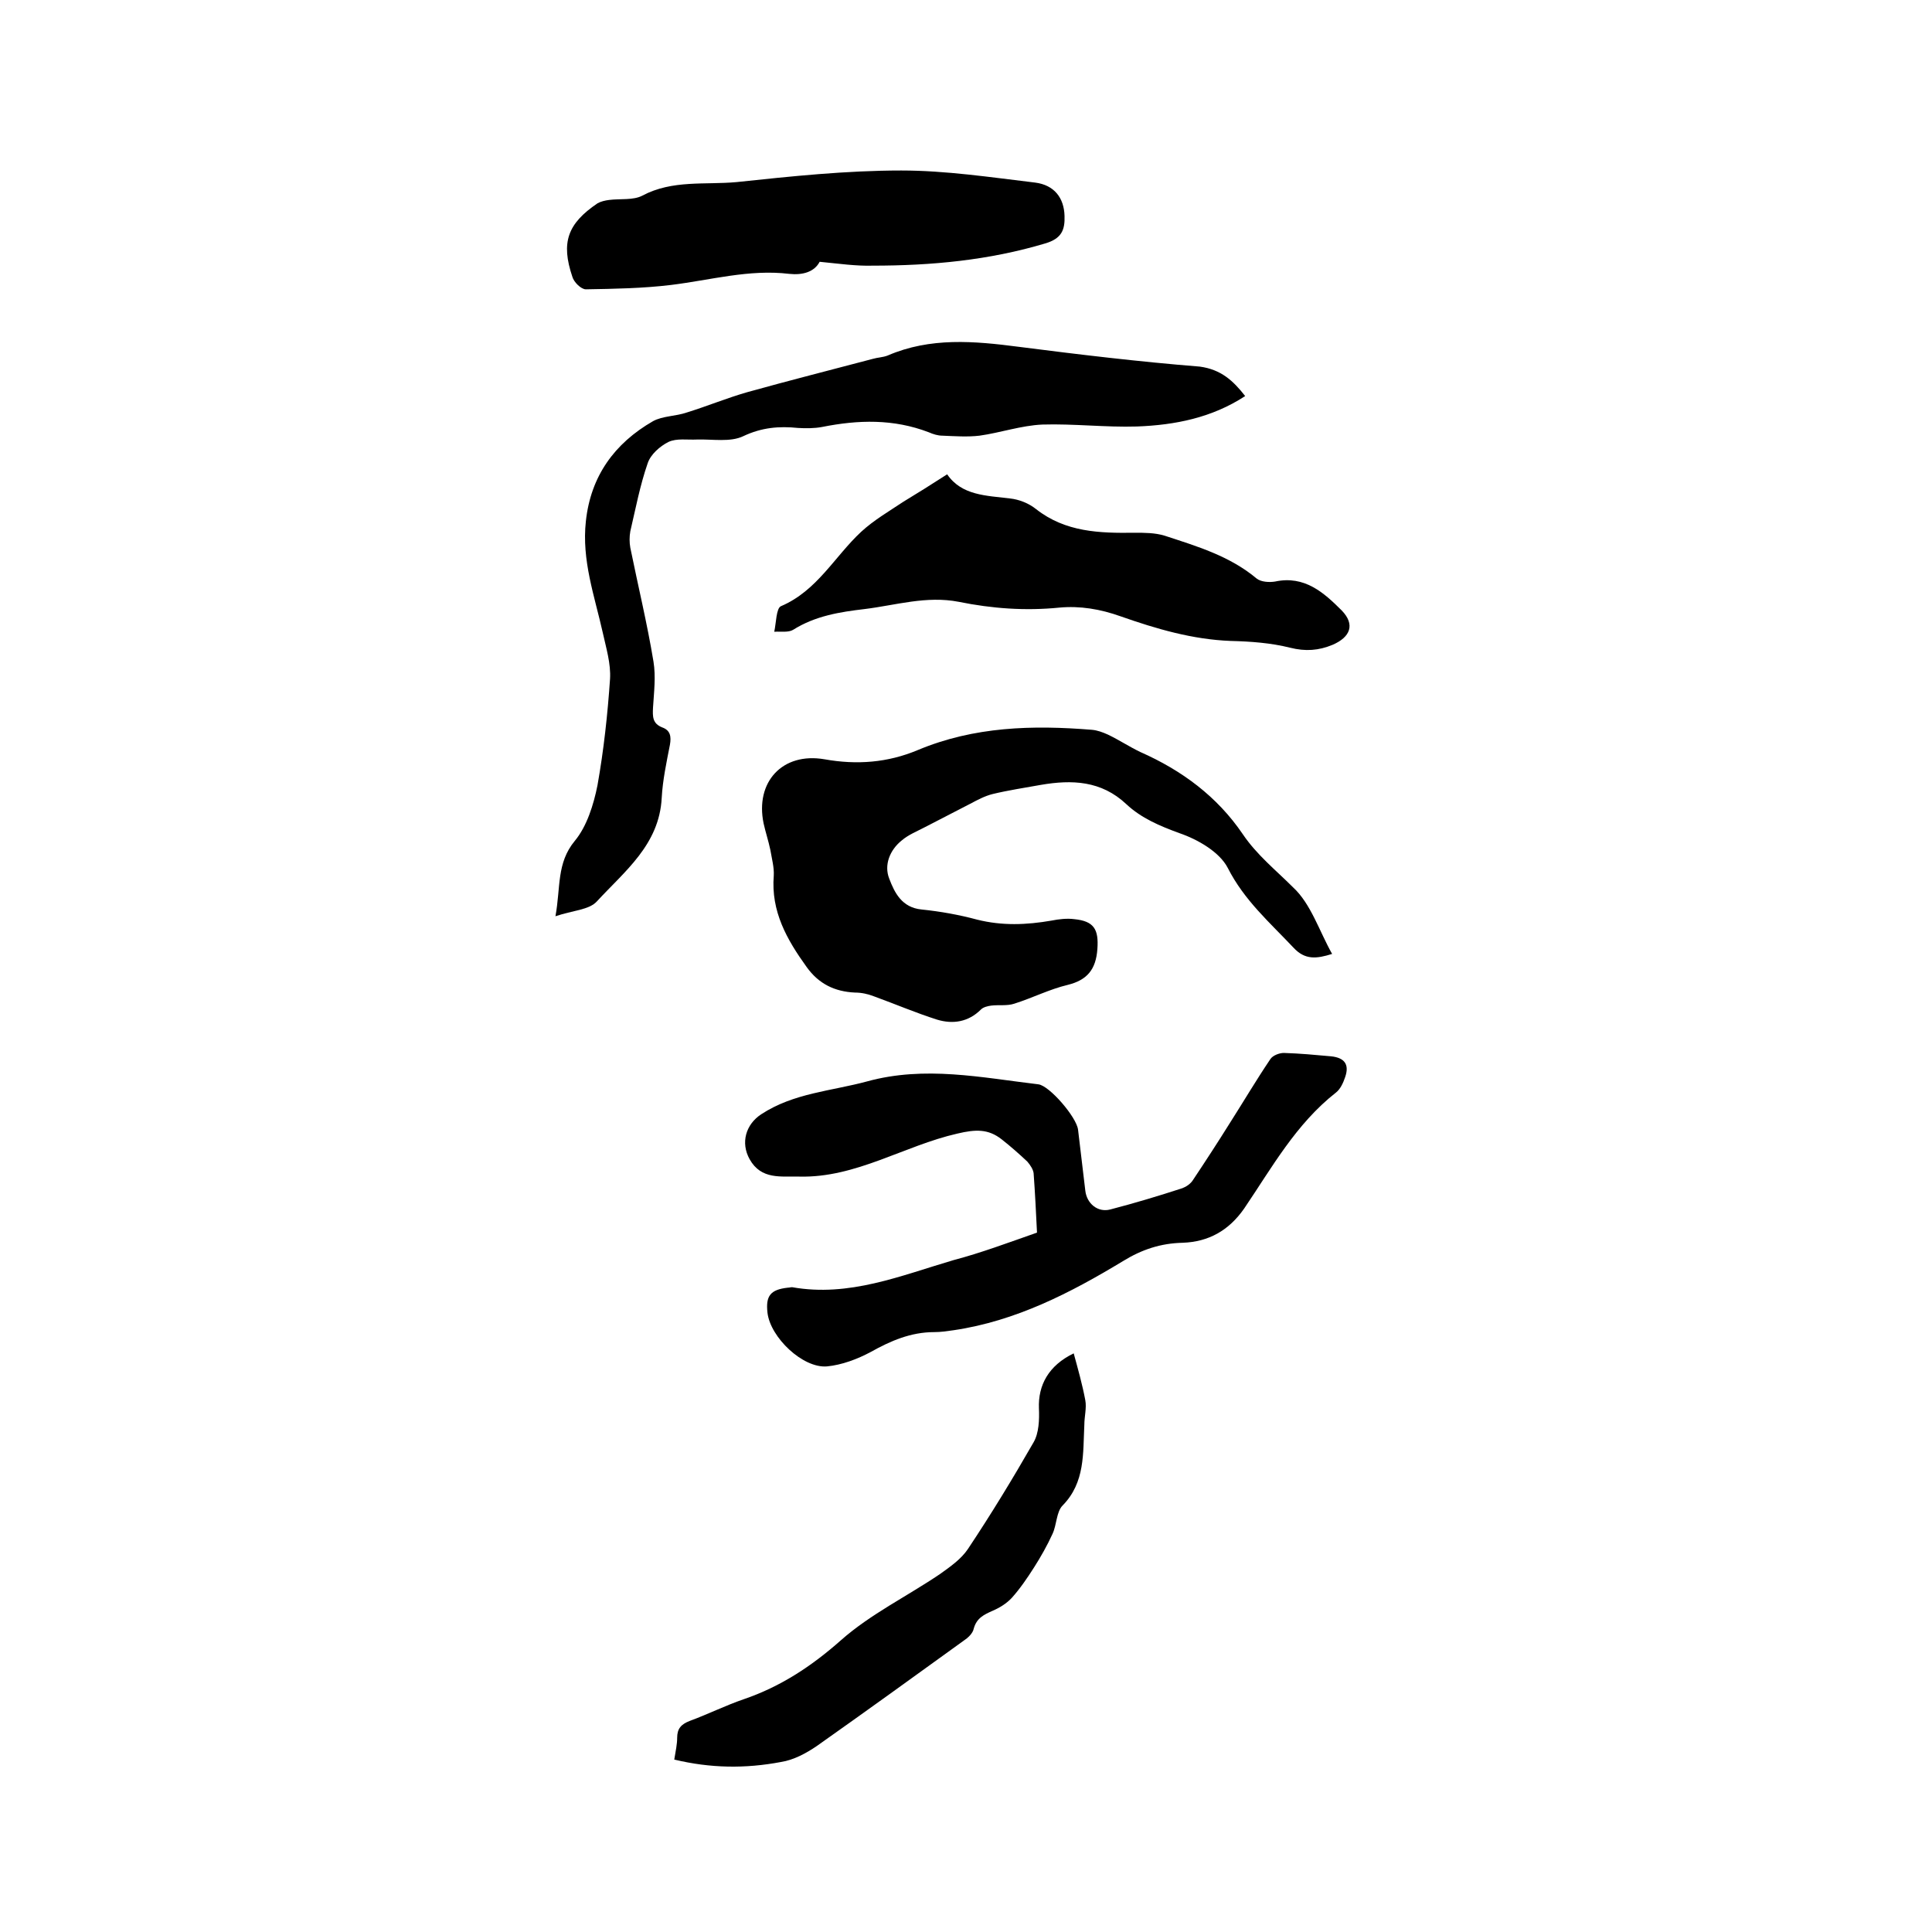
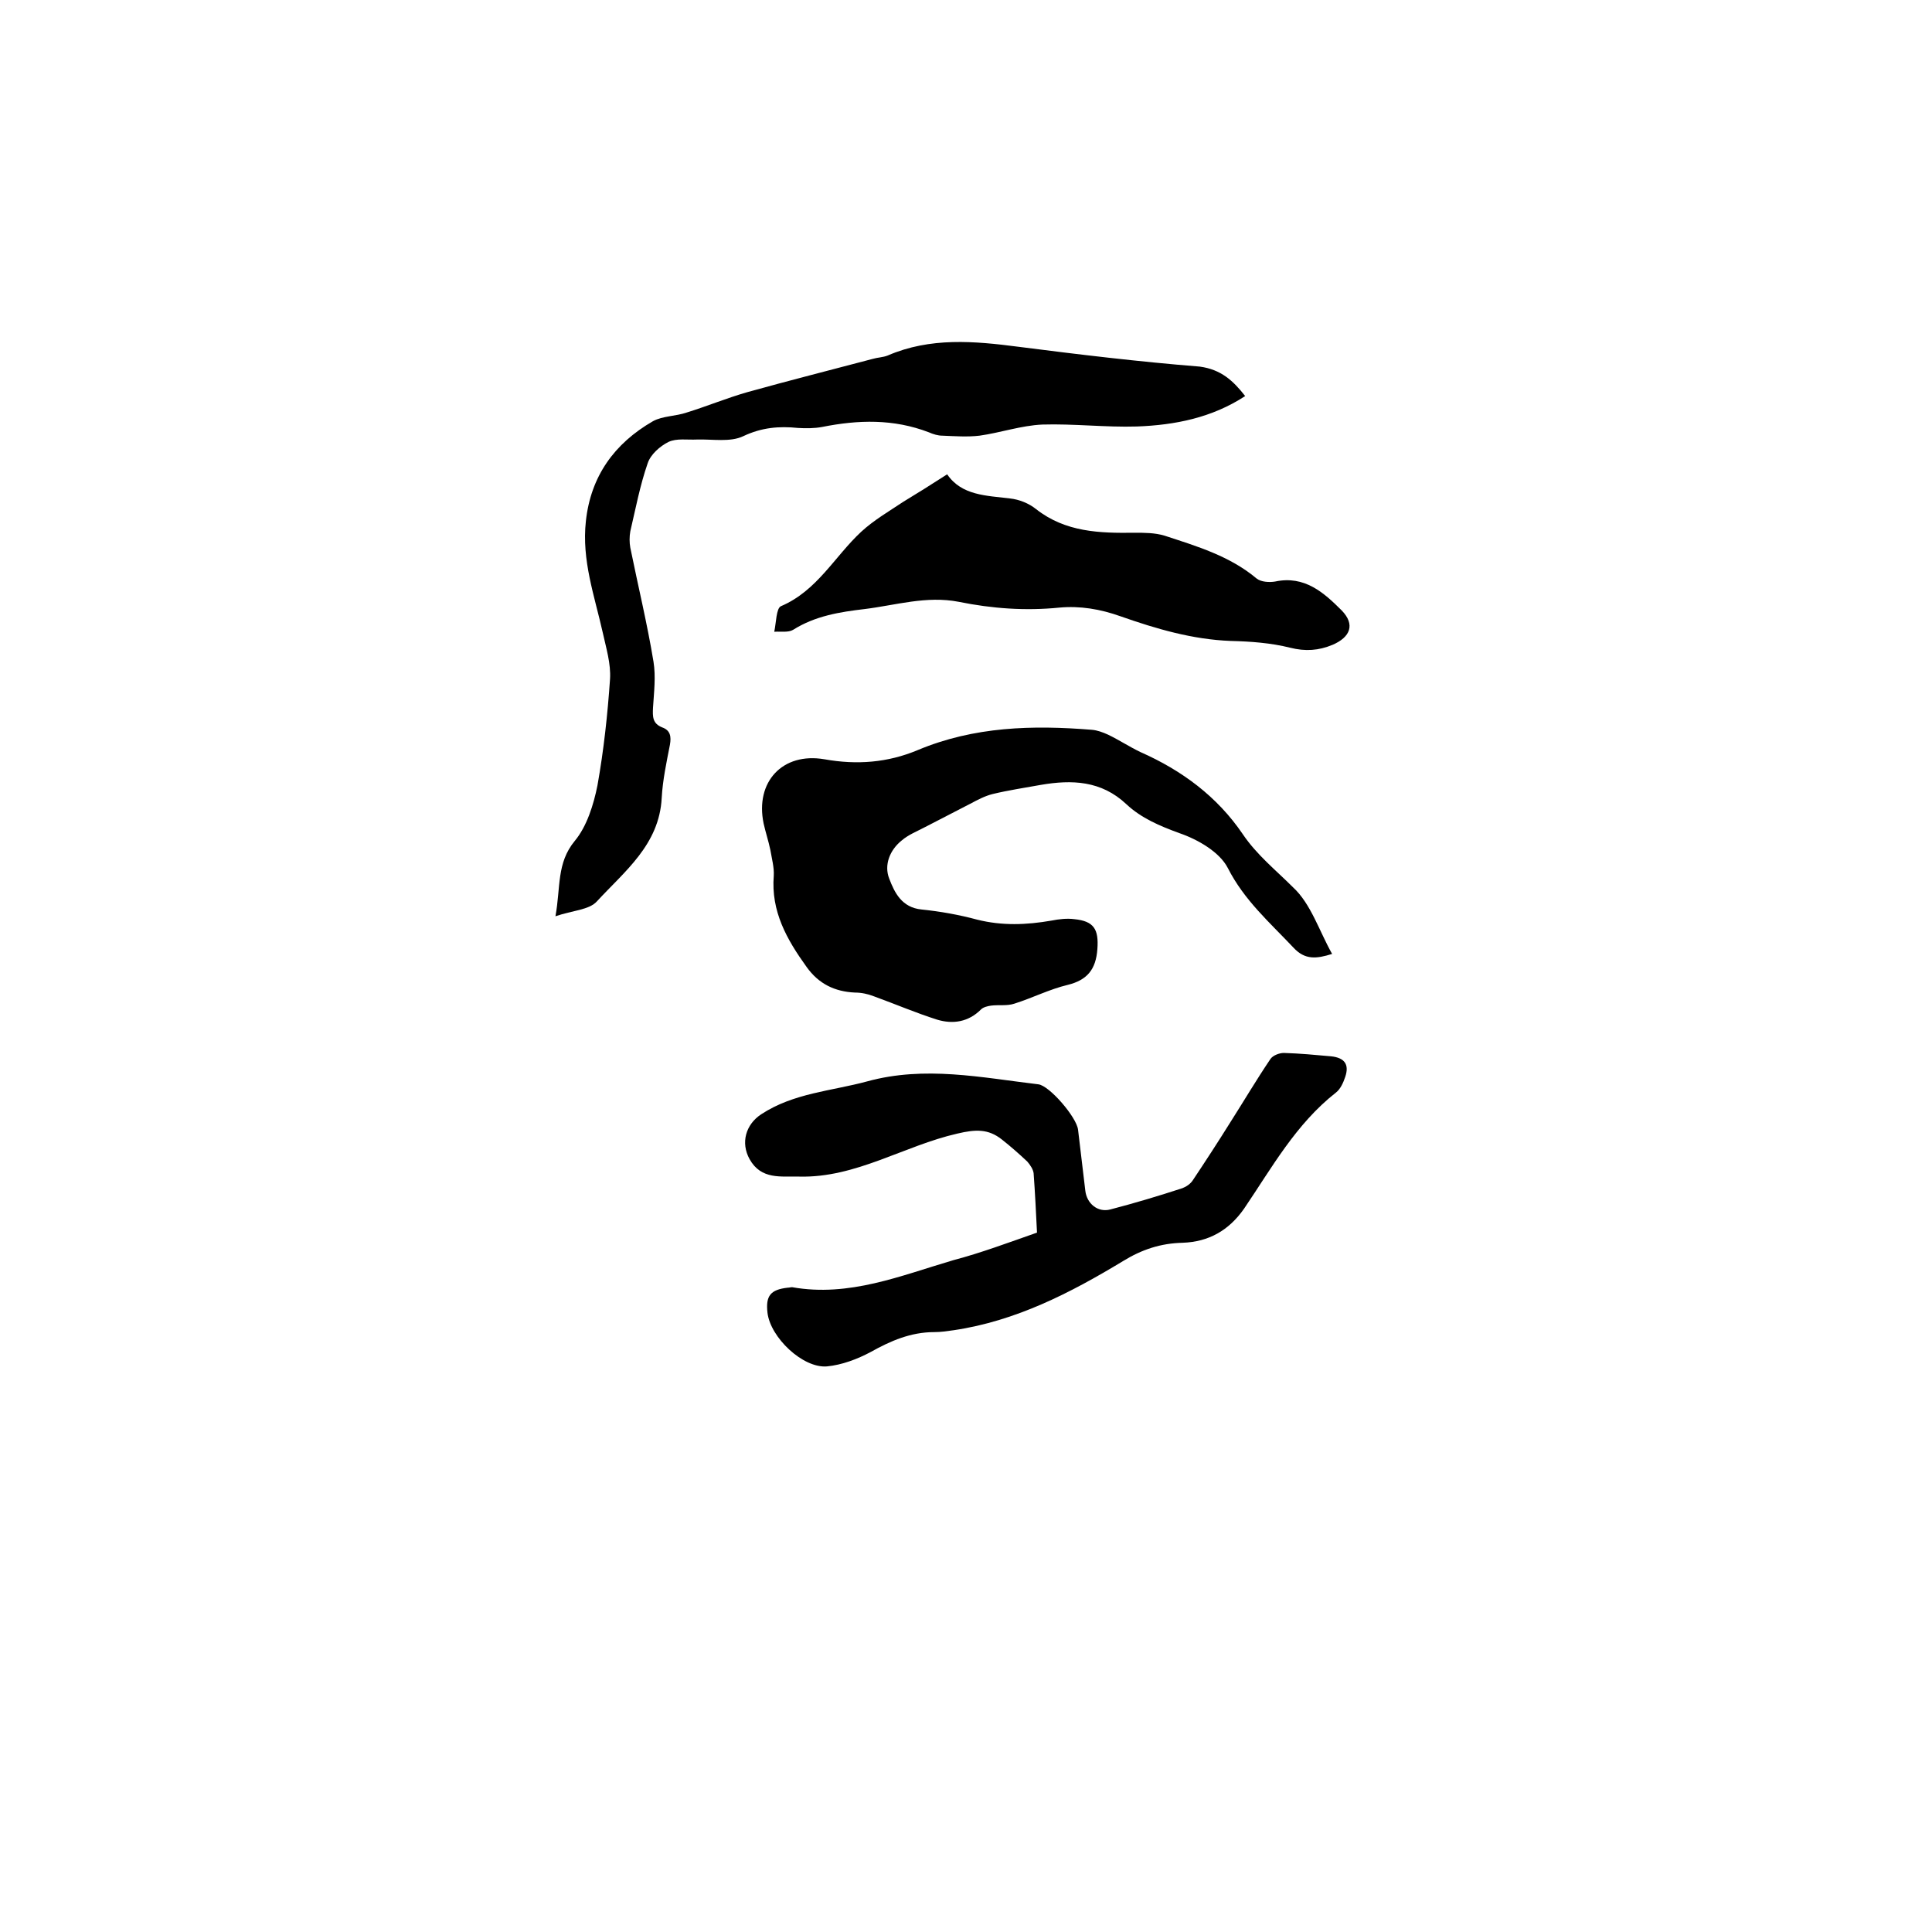
<svg xmlns="http://www.w3.org/2000/svg" enable-background="new 0 0 400 400" viewBox="0 0 400 400">
  <path d="m275.8 197.5c-3.2 1-5.6 1.3-8-1.3-4.9-5.2-10.2-9.8-13.6-16.5-1.7-3.3-6.2-5.9-10-7.2-4.1-1.5-7.9-3.1-11-6-5.2-4.9-11.3-5.1-17.7-4-3.3.6-6.7 1.1-10 1.9-1.6.4-3.1 1.2-4.6 2-3.1 1.6-6.2 3.2-9.3 4.8-1.7.9-3.5 1.6-4.9 2.8-2.5 2-3.7 5.1-2.6 7.9 1.1 2.9 2.6 6 6.7 6.4 3.9.4 7.8 1.1 11.5 2.1 5.2 1.3 10.2 1.1 15.4.2 1.5-.3 3.2-.5 4.7-.3 4.1.4 5.1 2.1 4.8 6.2-.3 4.2-2.1 6.4-6.1 7.4-3.8.9-7.3 2.7-11.1 3.9-1.5.5-3.2.2-4.8.4-.7.1-1.6.3-2.1.8-2.6 2.6-5.8 3.1-9.1 2.1-4.4-1.4-8.6-3.2-13-4.8-1.3-.5-2.6-.8-4-.8-4.2-.2-7.5-1.8-10-5.3-4.1-5.7-7.4-11.5-6.8-18.9.1-1.7-.4-3.5-.7-5.3-.4-1.9-1-3.7-1.4-5.5-1.8-8.6 3.9-14.8 12.6-13.3 6.7 1.2 13.1.7 19.3-1.9 11.7-4.9 23.8-5.2 36.1-4.2 1.1.1 2.2.5 3.3 1 2.3 1.1 4.4 2.5 6.7 3.6 8.6 3.8 15.9 9.2 21.2 17 2.9 4.3 6.8 7.4 10.4 11 3.7 3.4 5.4 9 8.1 13.8z" />
  <path d="m214.7 255.2c-.2-4.1-.4-8.2-.7-12.3-.1-.8-.7-1.7-1.3-2.4-1.7-1.6-3.4-3.1-5.3-4.6-2.8-2.2-5.4-2.1-9.2-1.2-11 2.5-21 9.2-32.7 8.9-3.8-.1-7.9.7-10.3-3.6-1.9-3.4-.8-7.2 2.4-9.3 6.7-4.4 14.5-4.8 21.9-6.8 12-3.3 23.7-.8 35.5.6 2.3.3 7.9 6.8 8.2 9.4.5 4.2 1 8.4 1.5 12.6.3 2.7 2.6 4.6 5.2 3.9 5-1.3 10-2.8 14.9-4.4.8-.3 1.7-.9 2.2-1.7 2.6-3.9 5.2-7.9 7.7-11.9 2.8-4.4 5.4-8.8 8.3-13.1.5-.8 1.9-1.3 2.8-1.3 3.3.1 6.5.4 9.8.7 2.8.3 3.8 1.7 2.9 4.3-.4 1.2-1 2.5-1.9 3.2-8.3 6.5-13.3 15.6-19 24-3.2 4.6-7.4 6.9-12.7 7.1-4.6.1-8.5 1.4-12.4 3.8-10.9 6.6-22.2 12.4-35 14.3-1.4.2-2.7.4-4.1.4-4.8 0-9 1.8-13.1 4.1-2.8 1.5-6 2.7-9.1 3-5 .4-11.7-6-12.3-11.1-.4-3.5.6-4.8 4.2-5.2.3 0 .6-.1.9-.1 11.8 2.1 22.5-2.4 33.4-5.6 5.7-1.5 11.3-3.6 17.3-5.7z" />
-   <path d="m257.8 82c-6.9 4.5-14.5 6-22.4 6.3-6.5.2-13.1-.6-19.6-.4-4.4.2-8.7 1.7-13 2.3-2.5.3-5.2.1-7.7 0-.9 0-1.9-.3-2.8-.7-7.3-2.8-14.6-2.6-22.1-1.1-1.6.3-3.4.3-5 .2-3.9-.4-7.5-.1-11.3 1.7-2.7 1.3-6.4.6-9.6.7-2 .1-4.2-.3-5.9.5-1.8.9-3.7 2.6-4.3 4.4-1.6 4.6-2.5 9.4-3.6 14.1-.2 1.1-.2 2.3 0 3.4 1.6 7.9 3.5 15.7 4.8 23.6.5 3.1.1 6.3-.1 9.5-.1 1.9-.1 3.3 1.9 4.1 1.7.6 1.9 1.9 1.6 3.6-.7 3.6-1.5 7.3-1.7 11-.5 9.7-7.7 15.2-13.4 21.4-1.6 1.8-5.1 1.9-8.6 3.1 1.1-6 .2-11 4-15.6 2.5-3 3.9-7.5 4.7-11.5 1.3-7.3 2.1-14.7 2.6-22 .2-3.2-.8-6.4-1.5-9.6-1.7-7.6-4.4-15-3.5-23.1 1-9.3 5.9-16.1 13.9-20.7 2-1.1 4.7-1 7-1.8 4.2-1.3 8.3-3 12.5-4.2 8.6-2.4 17.3-4.6 26-6.9 1-.3 2.1-.3 3.1-.7 8.8-3.8 17.9-3 27.1-1.8 12.5 1.6 25 3.1 37.5 4.1 4.4.6 6.9 2.9 9.4 6.1z" />
+   <path d="m257.8 82c-6.9 4.5-14.5 6-22.4 6.3-6.5.2-13.1-.6-19.6-.4-4.4.2-8.7 1.7-13 2.3-2.5.3-5.2.1-7.7 0-.9 0-1.9-.3-2.8-.7-7.3-2.8-14.6-2.6-22.1-1.1-1.6.3-3.4.3-5 .2-3.9-.4-7.5-.1-11.3 1.7-2.7 1.3-6.4.6-9.6.7-2 .1-4.2-.3-5.9.5-1.8.9-3.7 2.6-4.3 4.4-1.6 4.6-2.5 9.4-3.6 14.1-.2 1.1-.2 2.3 0 3.4 1.6 7.9 3.5 15.7 4.8 23.6.5 3.1.1 6.3-.1 9.5-.1 1.9-.1 3.3 1.9 4.1 1.7.6 1.9 1.9 1.6 3.6-.7 3.6-1.5 7.3-1.7 11-.5 9.7-7.7 15.2-13.4 21.4-1.6 1.8-5.1 1.9-8.6 3.1 1.1-6 .2-11 4-15.6 2.5-3 3.9-7.5 4.7-11.5 1.3-7.3 2.1-14.7 2.6-22 .2-3.2-.8-6.4-1.5-9.6-1.7-7.6-4.4-15-3.5-23.1 1-9.3 5.9-16.1 13.9-20.7 2-1.1 4.7-1 7-1.8 4.2-1.3 8.3-3 12.5-4.2 8.6-2.4 17.3-4.6 26-6.9 1-.3 2.1-.3 3.1-.7 8.8-3.8 17.9-3 27.1-1.8 12.5 1.6 25 3.1 37.5 4.1 4.4.6 6.9 2.9 9.4 6.1" />
  <path d="m196.1 98.2c3 4.4 8.1 4.4 13 5 1.9.2 3.9 1 5.4 2.2 6.1 4.8 13.2 5 20.4 4.9 2.1 0 4.2 0 6.2.6 6.7 2.2 13.5 4.2 19.1 8.9.9.7 2.6.8 3.8.6 6.1-1.3 10.1 2.3 13.8 6 2.8 2.9 1.8 5.5-1.9 7.1-2.9 1.2-5.6 1.4-8.8.6-4-1-8.2-1.3-12.3-1.4-7.9-.3-15.4-2.5-22.8-5.1-4.2-1.5-8.4-2.2-12.7-1.8-7 .7-13.9.2-20.8-1.2-6.7-1.3-13 .7-19.5 1.5-5.1.6-10.2 1.4-14.8 4.3-1 .6-2.6.3-3.9.4.4-1.8.4-4.9 1.4-5.3 7.5-3.2 11.1-10.3 16.6-15.4 2.6-2.4 5.7-4.2 8.7-6.2 2.8-1.7 5.7-3.5 9.1-5.7z" />
-   <path d="m169.7 54.2c-1.1 2.1-3.5 2.8-6.3 2.5-8.3-1-16.3 1.3-24.5 2.3-5.8.7-11.7.8-17.6.9-1 0-2.5-1.5-2.8-2.6-2.4-7.1-1-11 5.2-15.2.7-.4 1.6-.6 2.4-.7 2.3-.3 5 .1 6.9-.9 6.2-3.3 13-2.2 19.5-2.8 11.3-1.2 22.7-2.4 34.1-2.4 9.2 0 18.5 1.4 27.7 2.5 4 .5 6 3.2 6.1 6.9.1 2.9-.6 4.7-4 5.7-11.7 3.5-23.6 4.6-35.7 4.6-3.5.1-6.9-.4-11-.8z" />
-   <path d="m139.6 364.3c.3-1.8.6-3.2.6-4.5 0-1.9.8-2.8 2.6-3.5 3.8-1.4 7.4-3.2 11.2-4.5 7.6-2.6 14-6.8 20.1-12.2s13.7-9.1 20.5-13.7c2.1-1.5 4.4-3.1 5.8-5.2 4.8-7.2 9.3-14.6 13.6-22.1 1.1-1.9 1.2-4.7 1.1-7-.2-4.8 2-8.9 7.2-11.4.9 3.3 1.8 6.5 2.4 9.7.3 1.6-.2 3.4-.2 5.1-.3 5.9.2 11.9-4.5 16.7-1.3 1.3-1.2 4-2.1 5.9-1.1 2.4-2.4 4.7-3.8 6.9s-2.9 4.4-4.6 6.3c-1.1 1.2-2.6 2.1-4 2.7-1.8.8-3.3 1.5-3.9 3.7-.2 1-1.2 1.9-2.1 2.5-10.1 7.3-20.2 14.6-30.4 21.8-2.2 1.5-4.8 2.9-7.4 3.3-7.4 1.4-14.6 1.3-22.1-.5z" />
</svg>